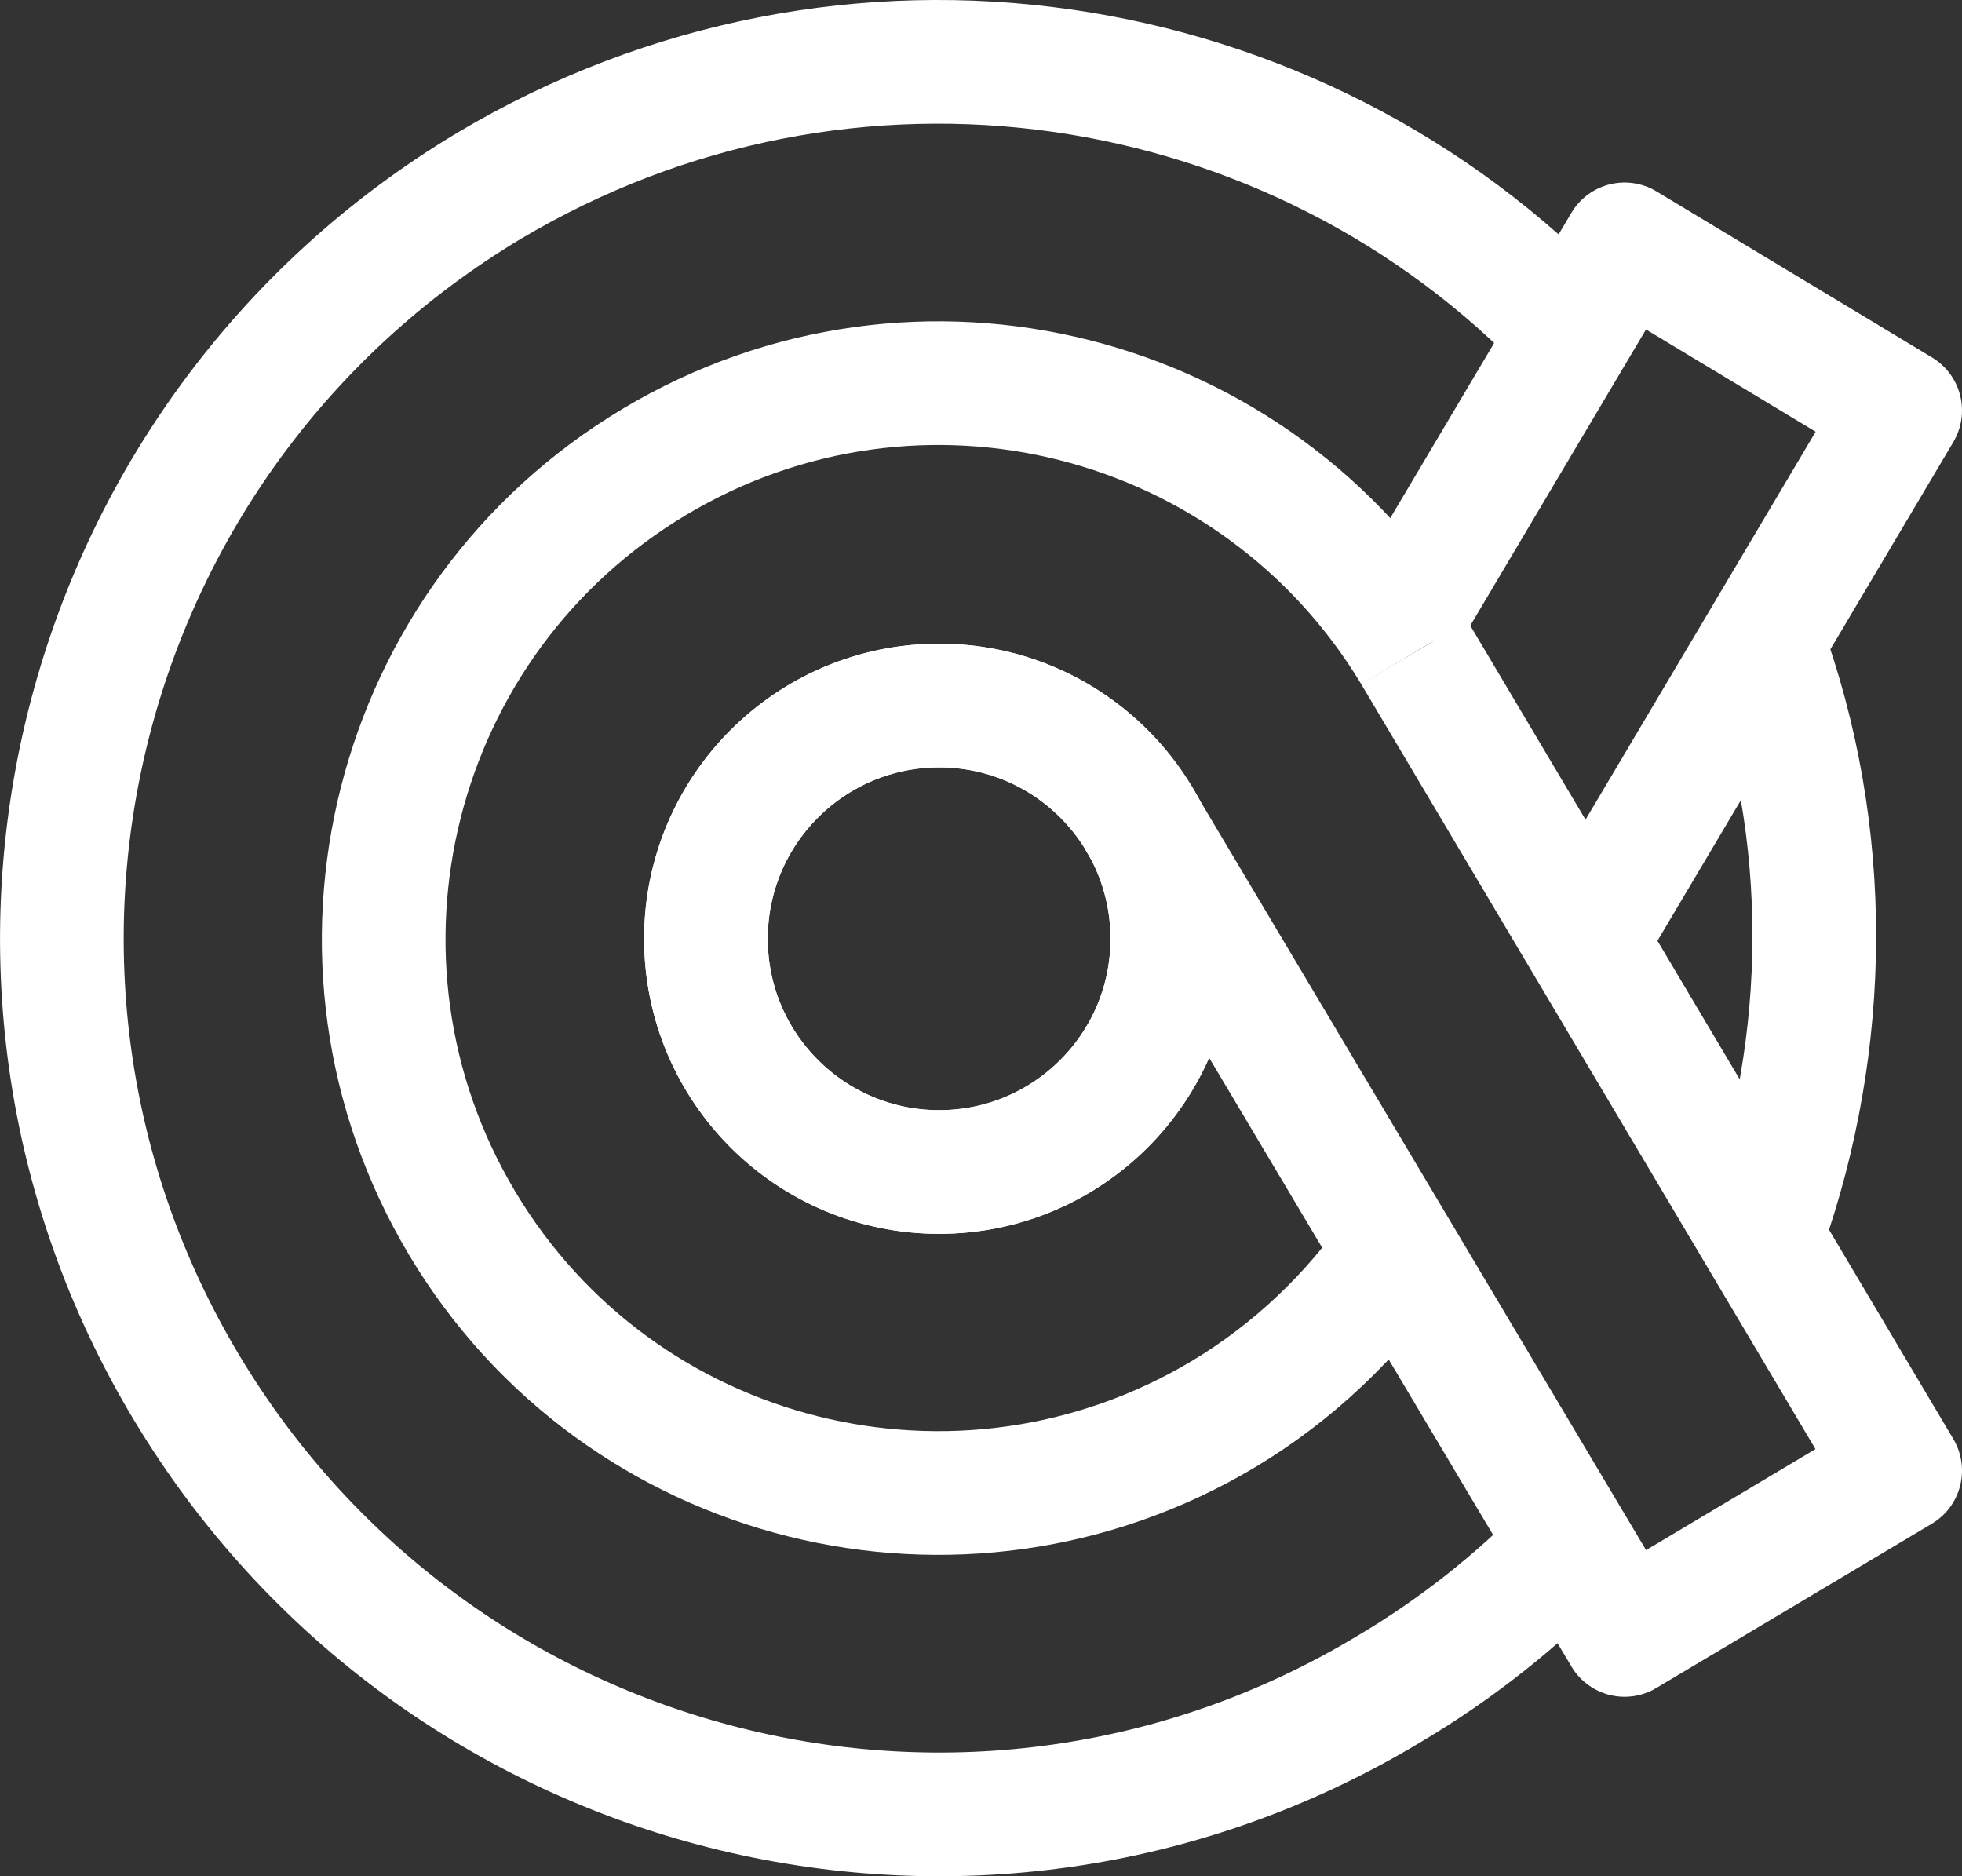
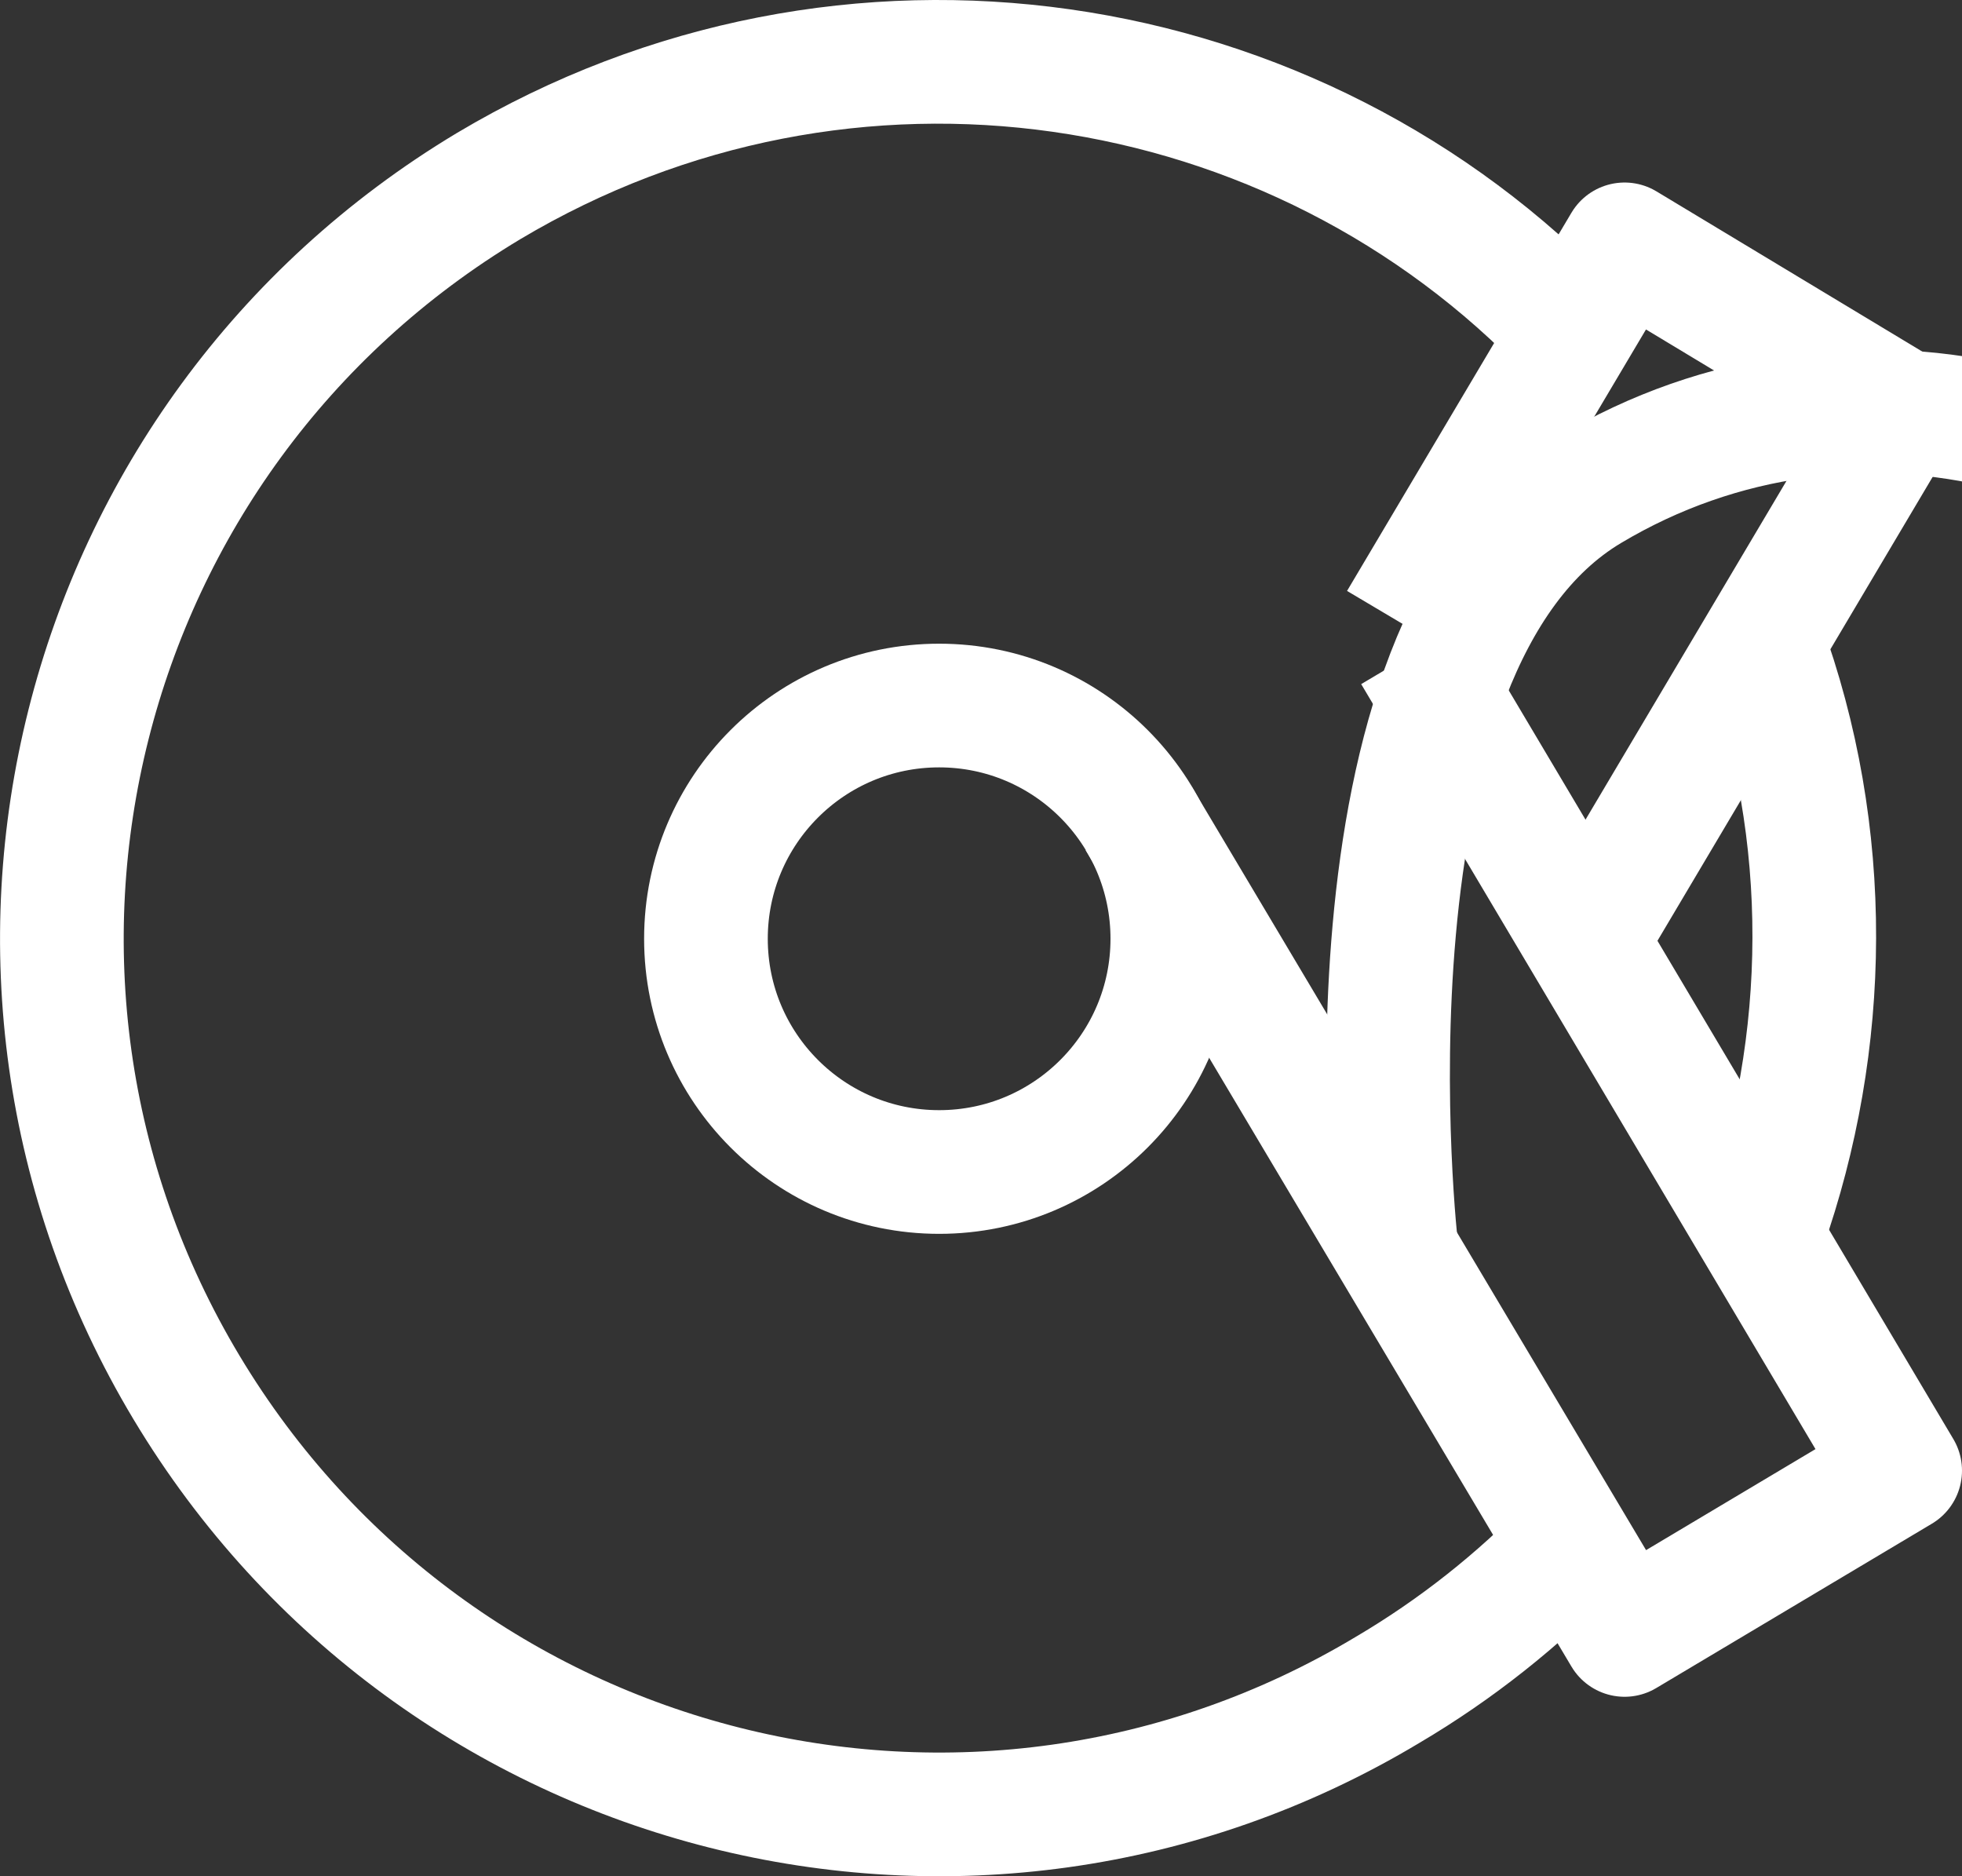
<svg xmlns="http://www.w3.org/2000/svg" viewBox="0 0 111.06 106.19">
  <rect x="0" y="0" width="111.06" height="106.19" fill="#333333" stroke="none" />
  <g fill="none" stroke="#fff" stroke-linejoin="round" stroke-width="7">
-     <path d="m79.06 70.83c-2.5 3.6-5.8 6.8-9.8 9.2-14.9 8.9-34.2 4.1-43.1-10.8s-4-34.2 10.9-43.1 34.1-4 43 10.8" />
-     <circle cx="53.16" cy="53.13" r="13.2" />
+     <path d="m79.06 70.83s-4-34.2 10.9-43.1 34.1-4 43 10.8" />
    <circle cx="53.16" cy="53.13" r="13.2" />
    <path d="m99.76 36.33c4 10.9 3.8 22.7.1 33.2" />
    <path d="m88.96 87.43c-3 3.1-6.5 5.9-10.4 8.2-23.5 14.1-53.9 6.4-68-17.1s-6.4-53.9 17.1-68c20.3-12.1 45.7-8.1 61.3 8.3" />
    <path d="m80.06 36.93 27.5 46.3-15.6 9.3-27.5-46.2" />
    <path d="m79.26 35.23 12.7-21.4 15.6 9.4-17.8 30" />
  </g>
</svg>